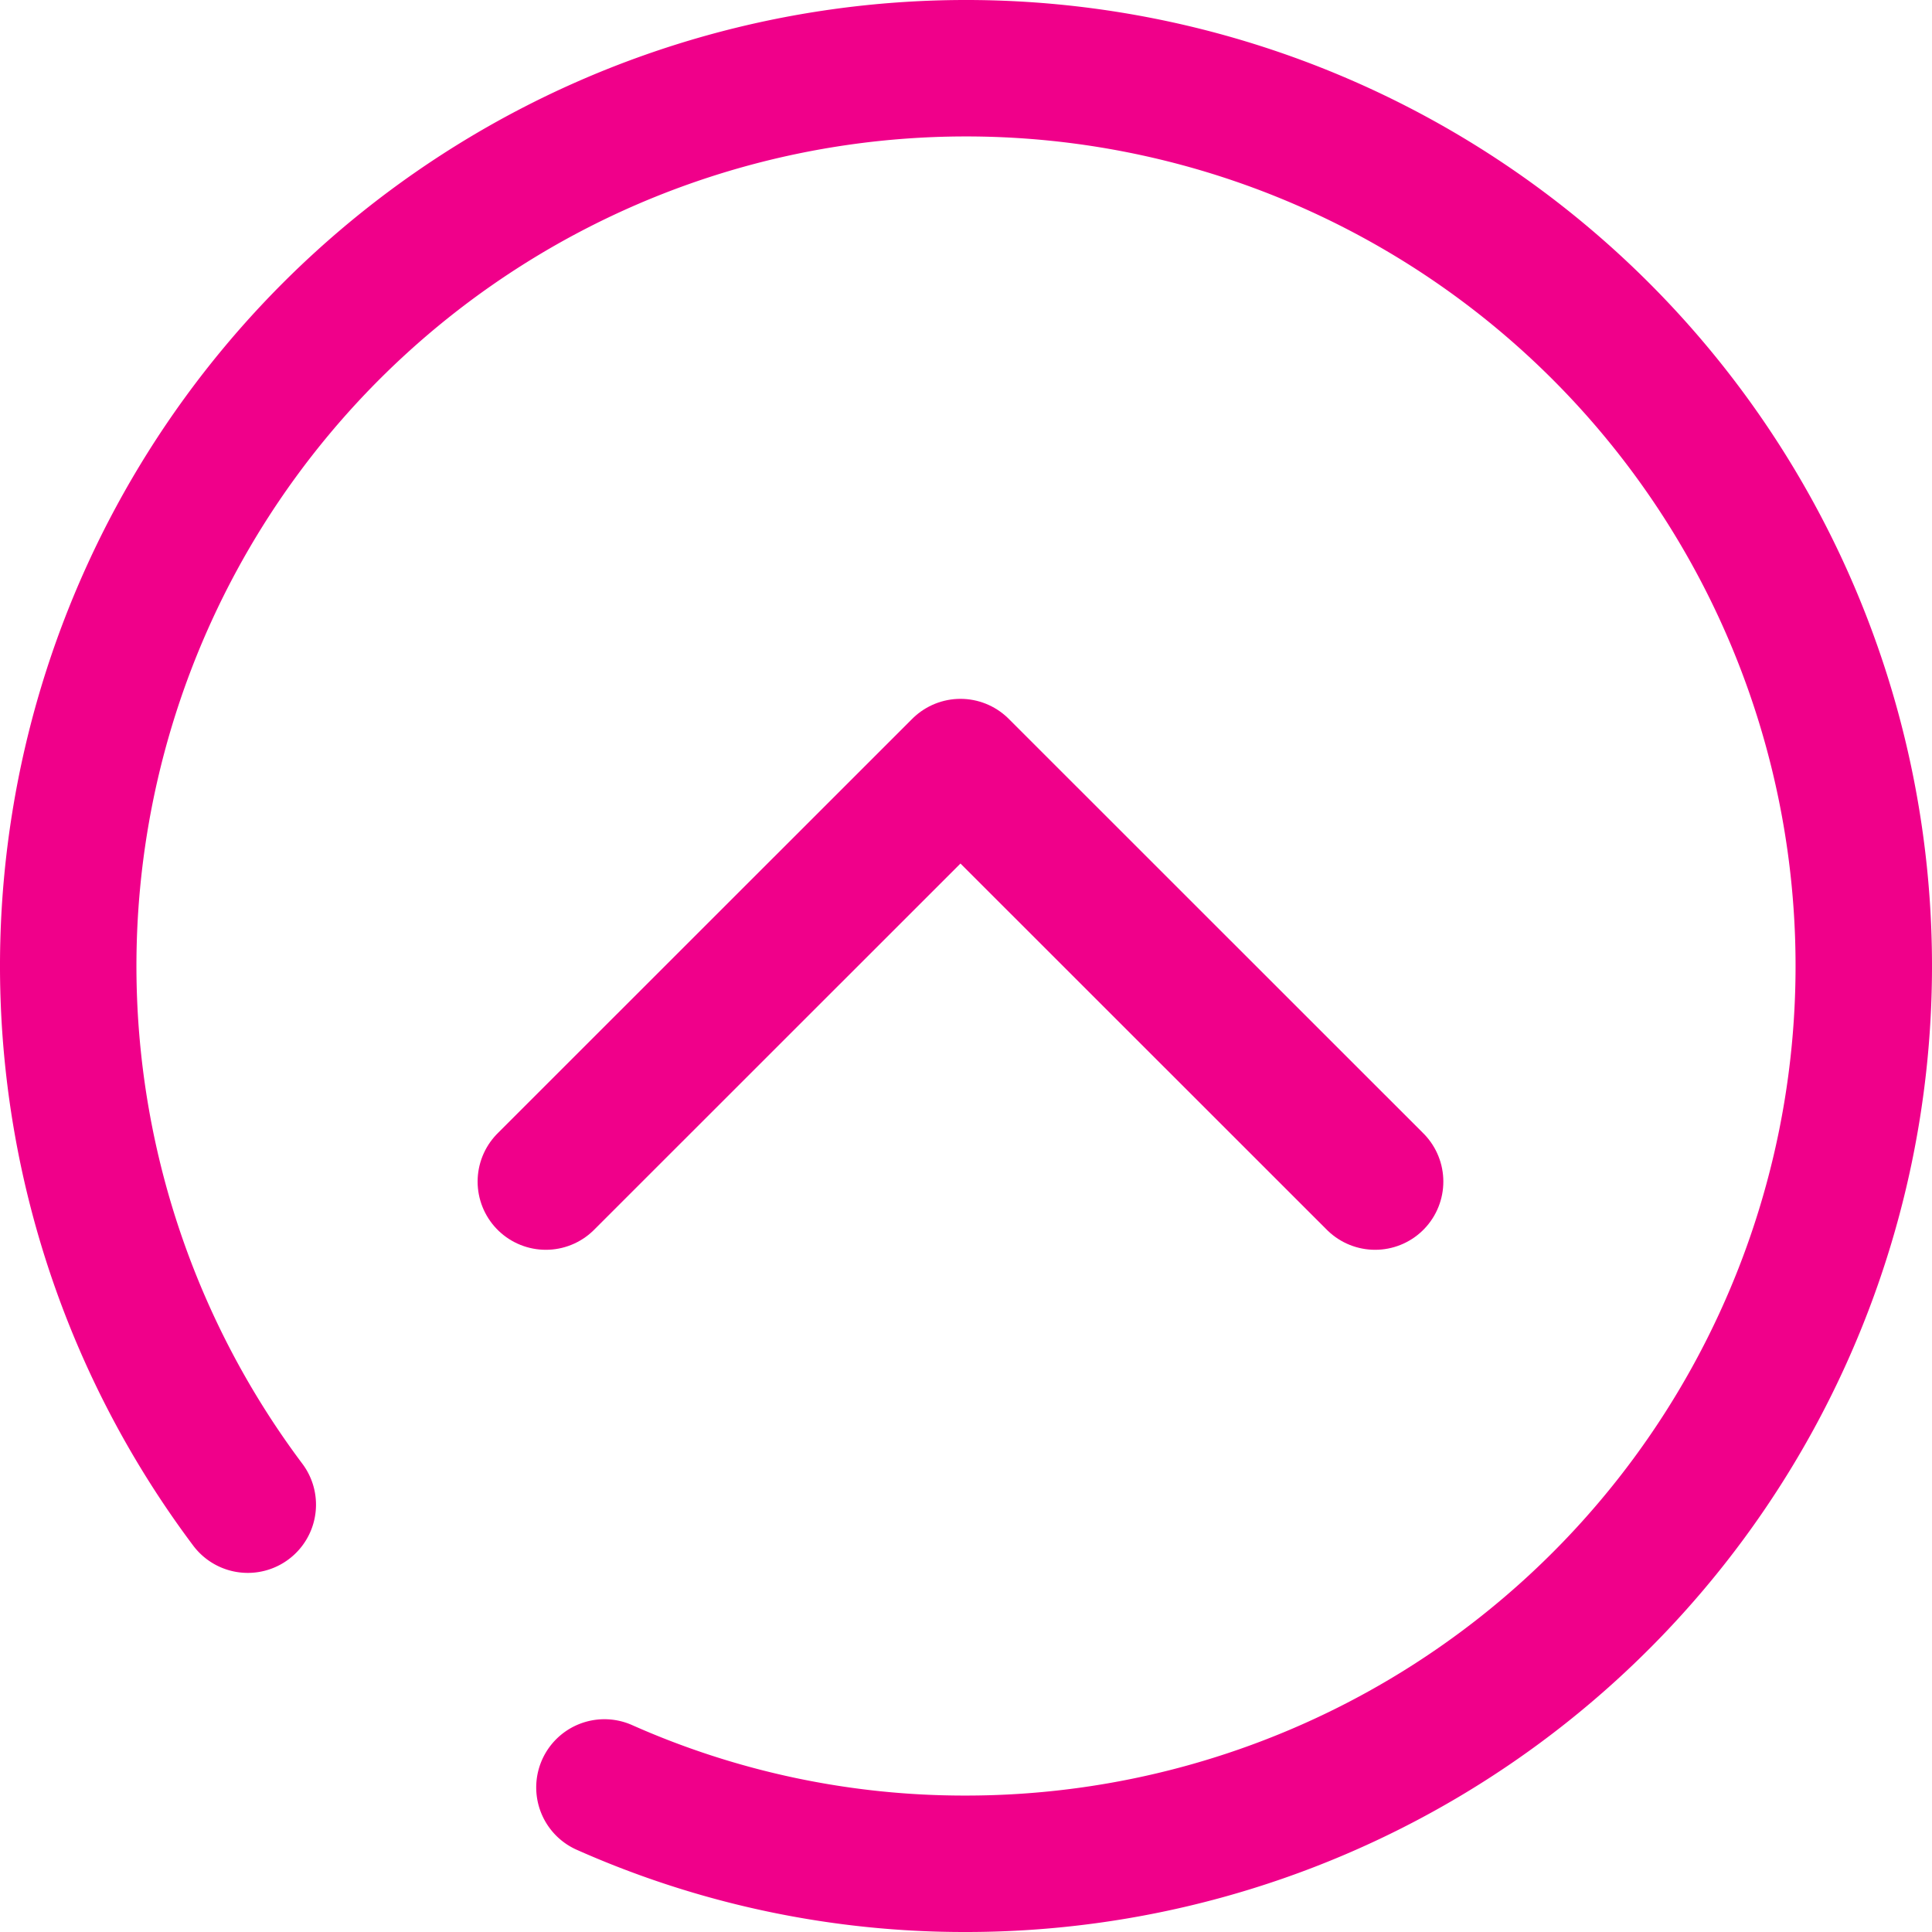
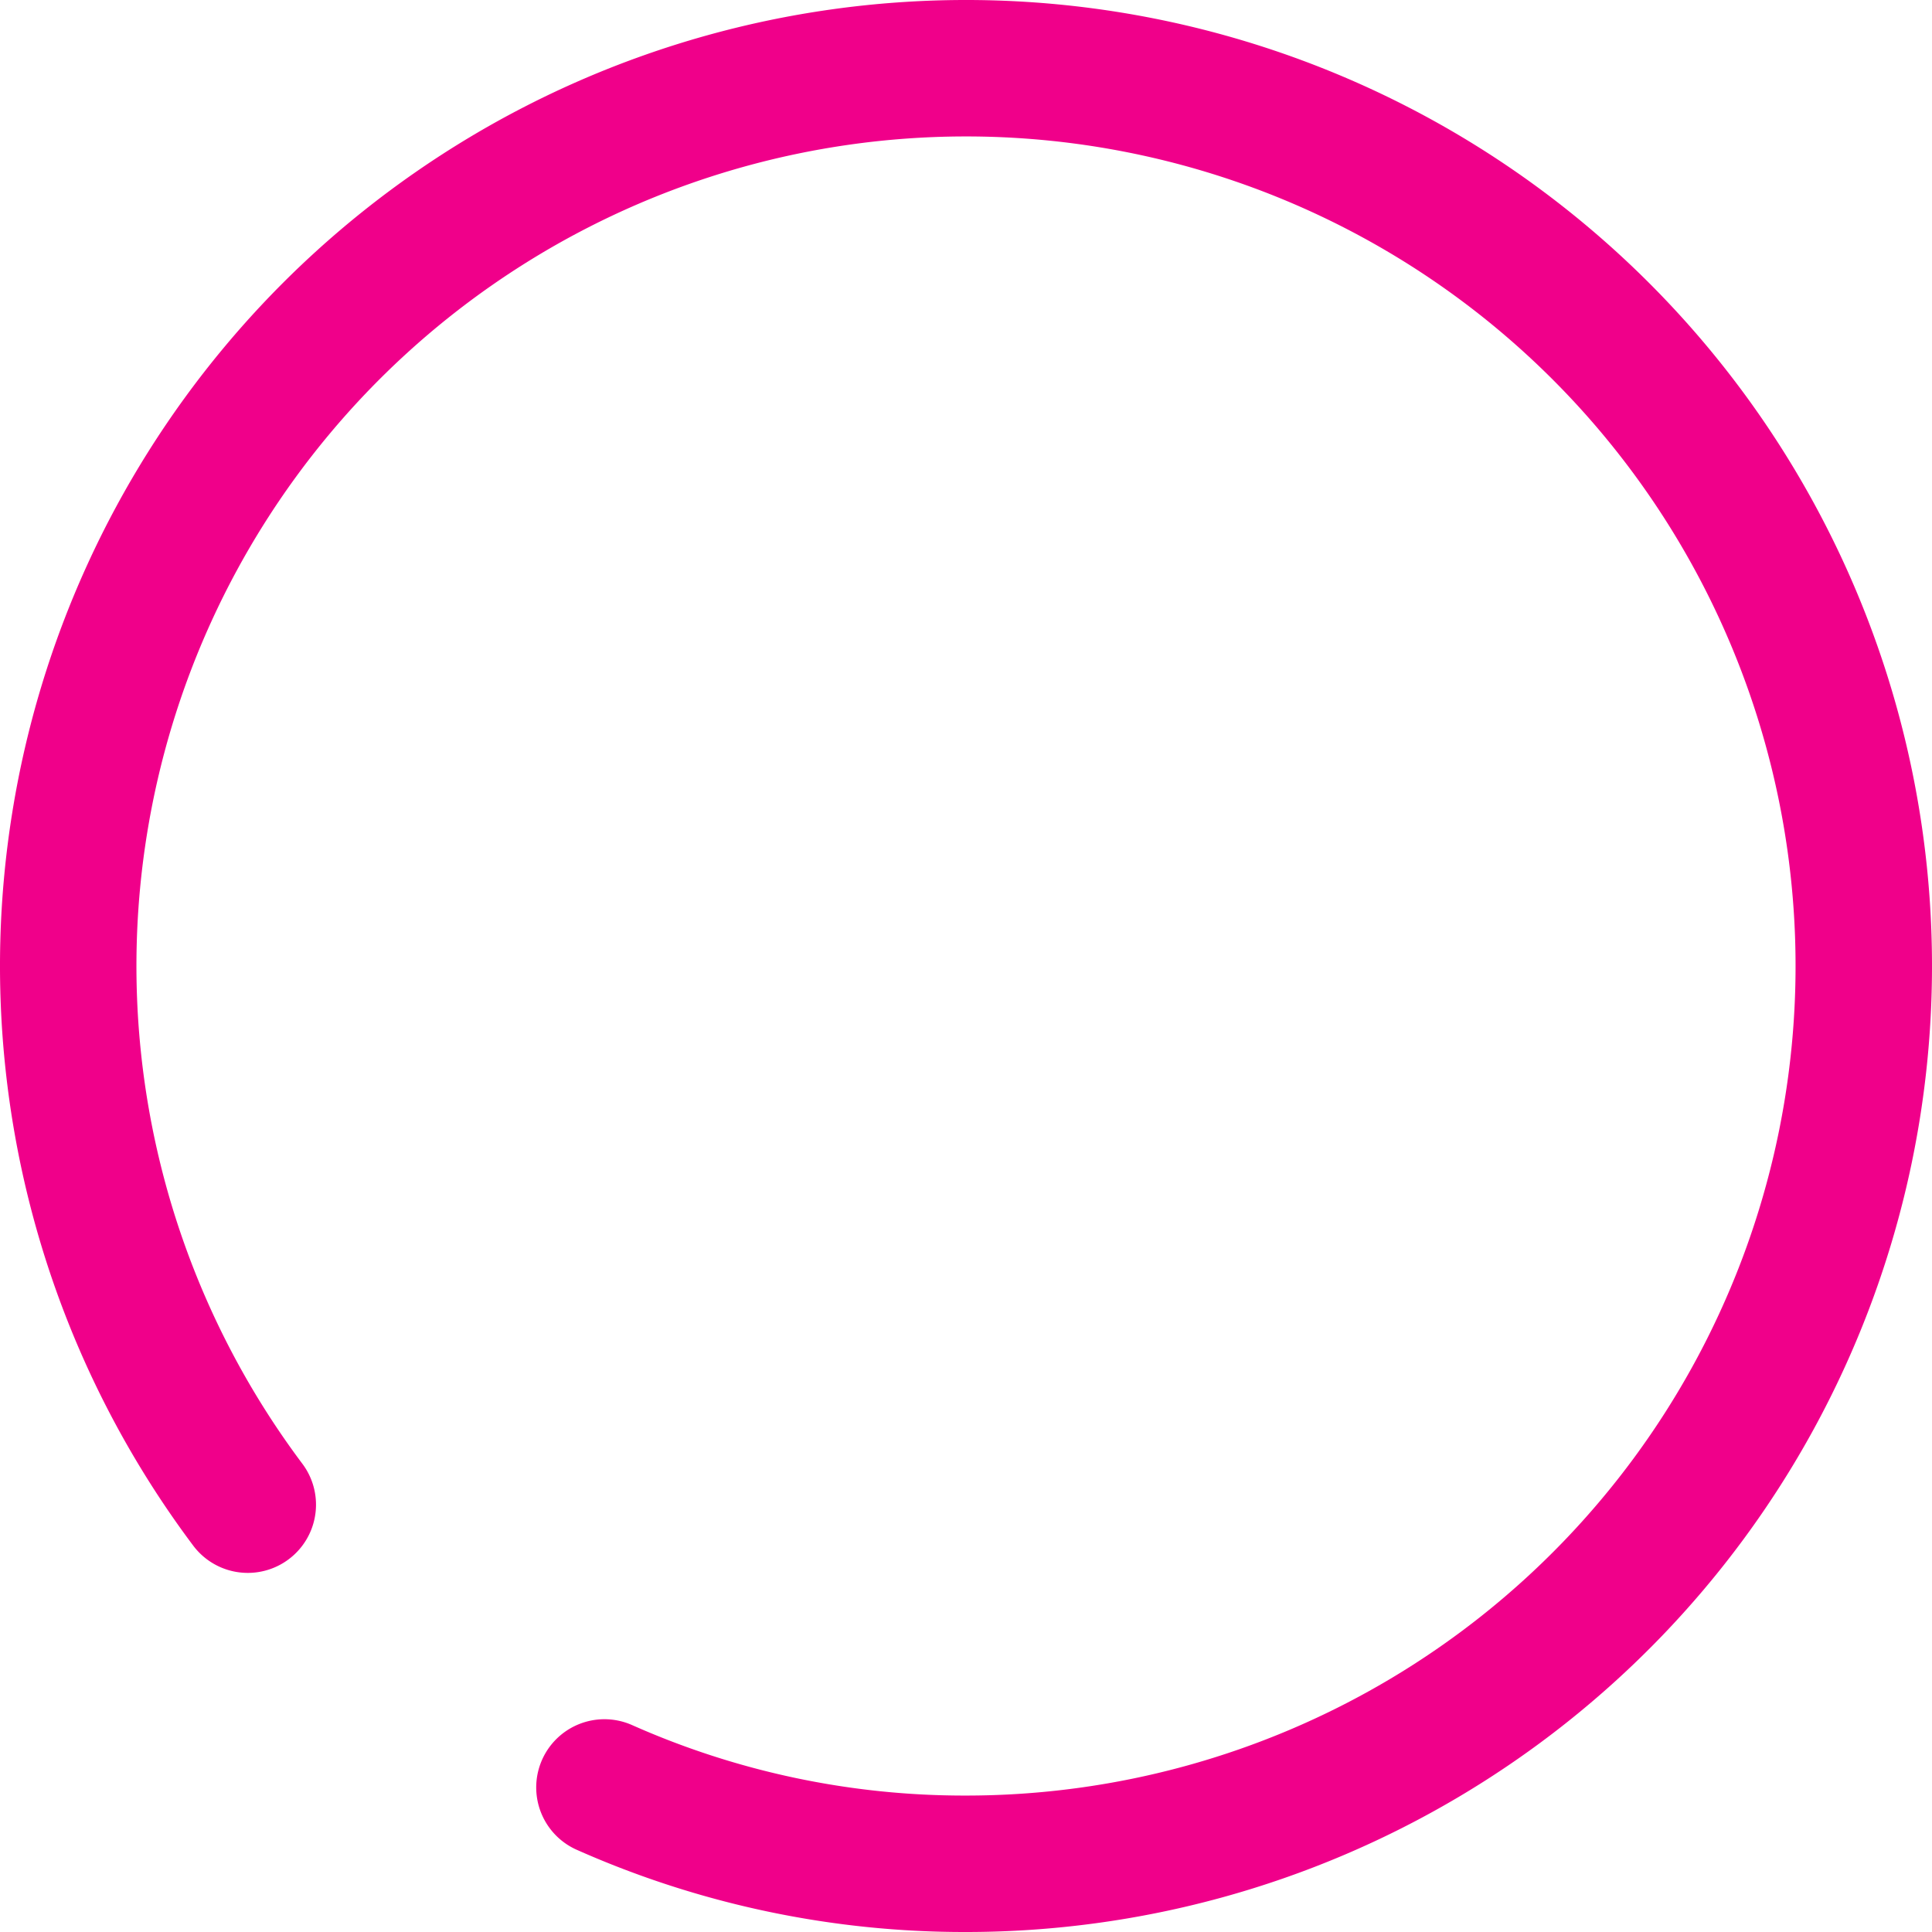
<svg xmlns="http://www.w3.org/2000/svg" width="28.32" height="28.32" viewBox="0 0 28.32 28.32">
  <g id="Group_5964" data-name="Group 5964" transform="translate(1 1)">
    <path id="Path_2099" data-name="Path 2099" d="M4.632,23.056A13.16,13.16,0,1,1,15.16,28.32a12.983,12.983,0,0,1-5.3-1.119" transform="translate(-2 -2)" fill="none" stroke="#f0008a" stroke-linecap="round" stroke-linejoin="round" stroke-width="2" />
    <g id="Icon_feather-arrow-right" data-name="Icon feather-arrow-right" transform="translate(7.001 10.244)">
-       <path id="Path_2101" data-name="Path 2101" d="M0,12.156,6.076,6.078,0,0" transform="translate(0 6.076) rotate(-90)" fill="none" stroke="#f0008a" stroke-linecap="round" stroke-linejoin="round" stroke-width="2" />
-     </g>
+       </g>
  </g>
</svg>